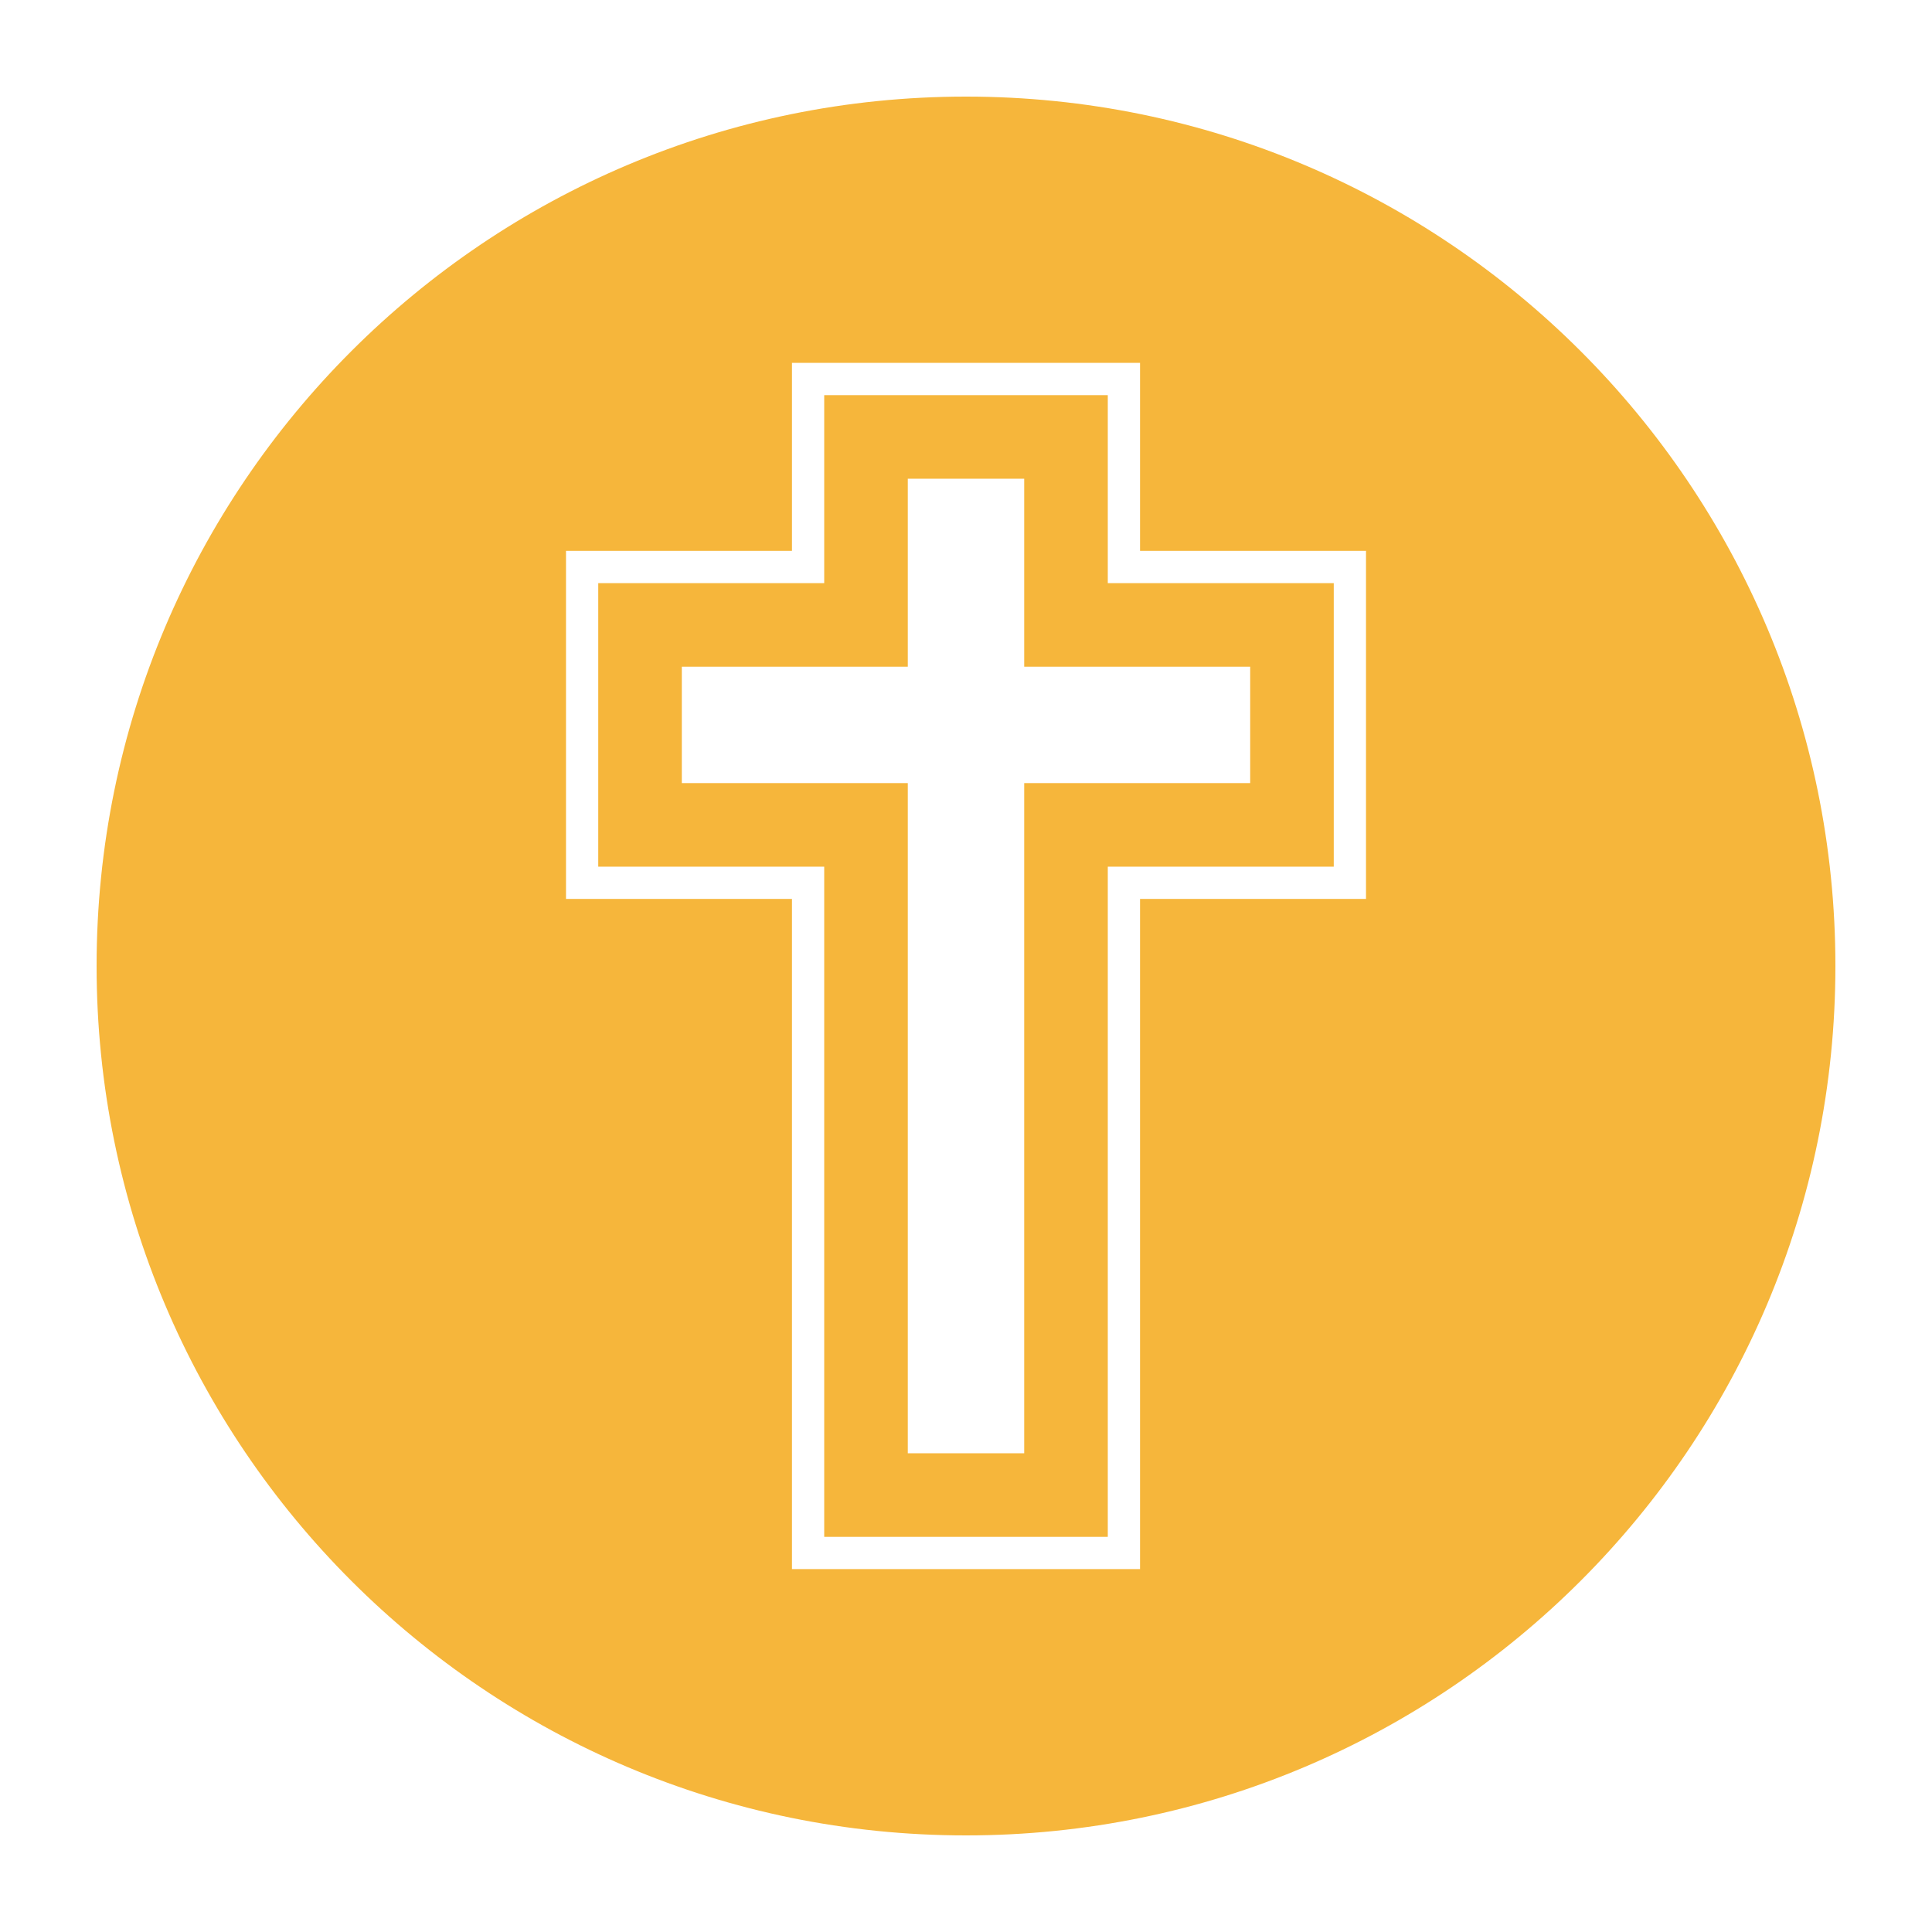
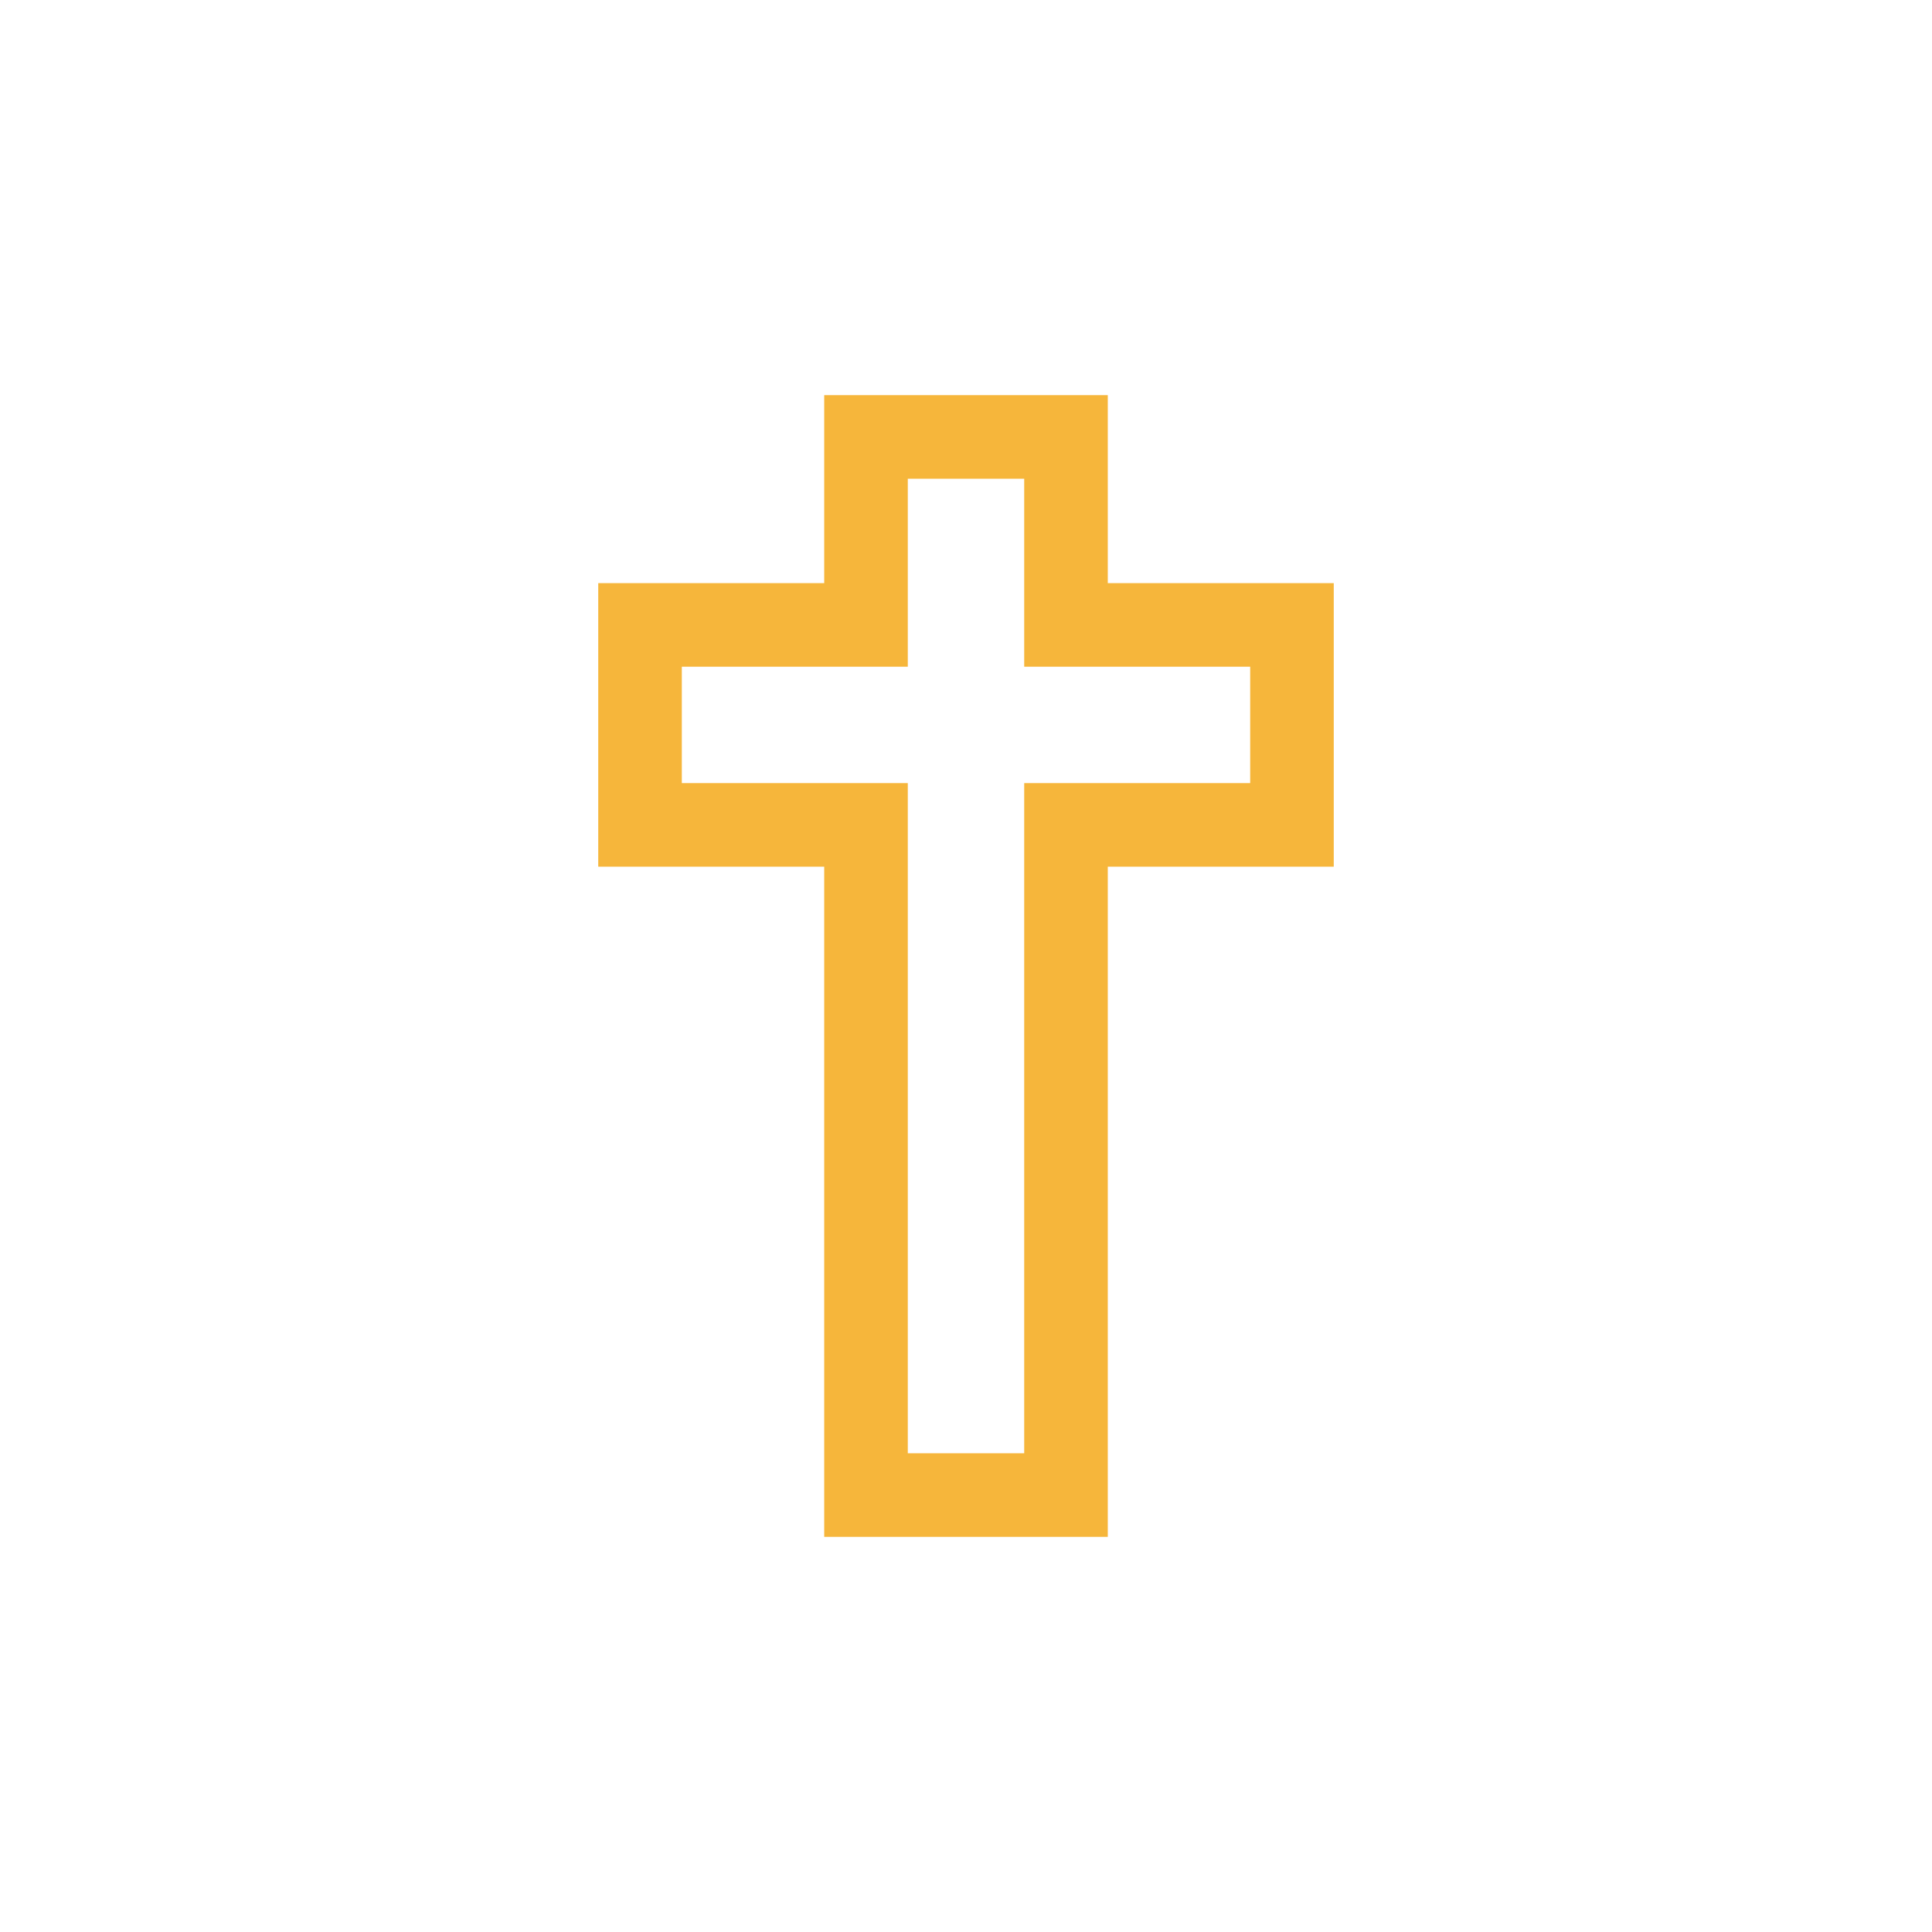
<svg xmlns="http://www.w3.org/2000/svg" id="Capa_1" version="1.1" viewBox="0 0 500 500">
  <defs>
    <style>
      .st0 {
        fill: none;
        stroke: #f6b63b;
        stroke-miterlimit: 10;
        stroke-width: 21.63px;
      }

      .st1 {
        fill: #f6b63b;
      }
    </style>
  </defs>
-   <path class="st1" d="M25,250h0c0,124.26,100.74,225,225,225h0c124.26,0,225-100.74,225-225h0c0-124.26-100.74-225-225-225h0C125.74,25,25,125.74,25,250ZM353.52,232.64h-58.48v173.44h-90.08v-173.44h-58.48v-90.08h58.48v-48.65h90.08v48.65h58.48v90.08Z" />
  <polygon class="st0" points="334.36 161.73 275.88 161.73 275.88 113.08 224.12 113.08 224.12 161.73 165.64 161.73 165.64 213.48 224.12 213.48 224.12 386.92 275.88 386.92 275.88 213.48 334.36 213.48 334.36 161.73" />
</svg>